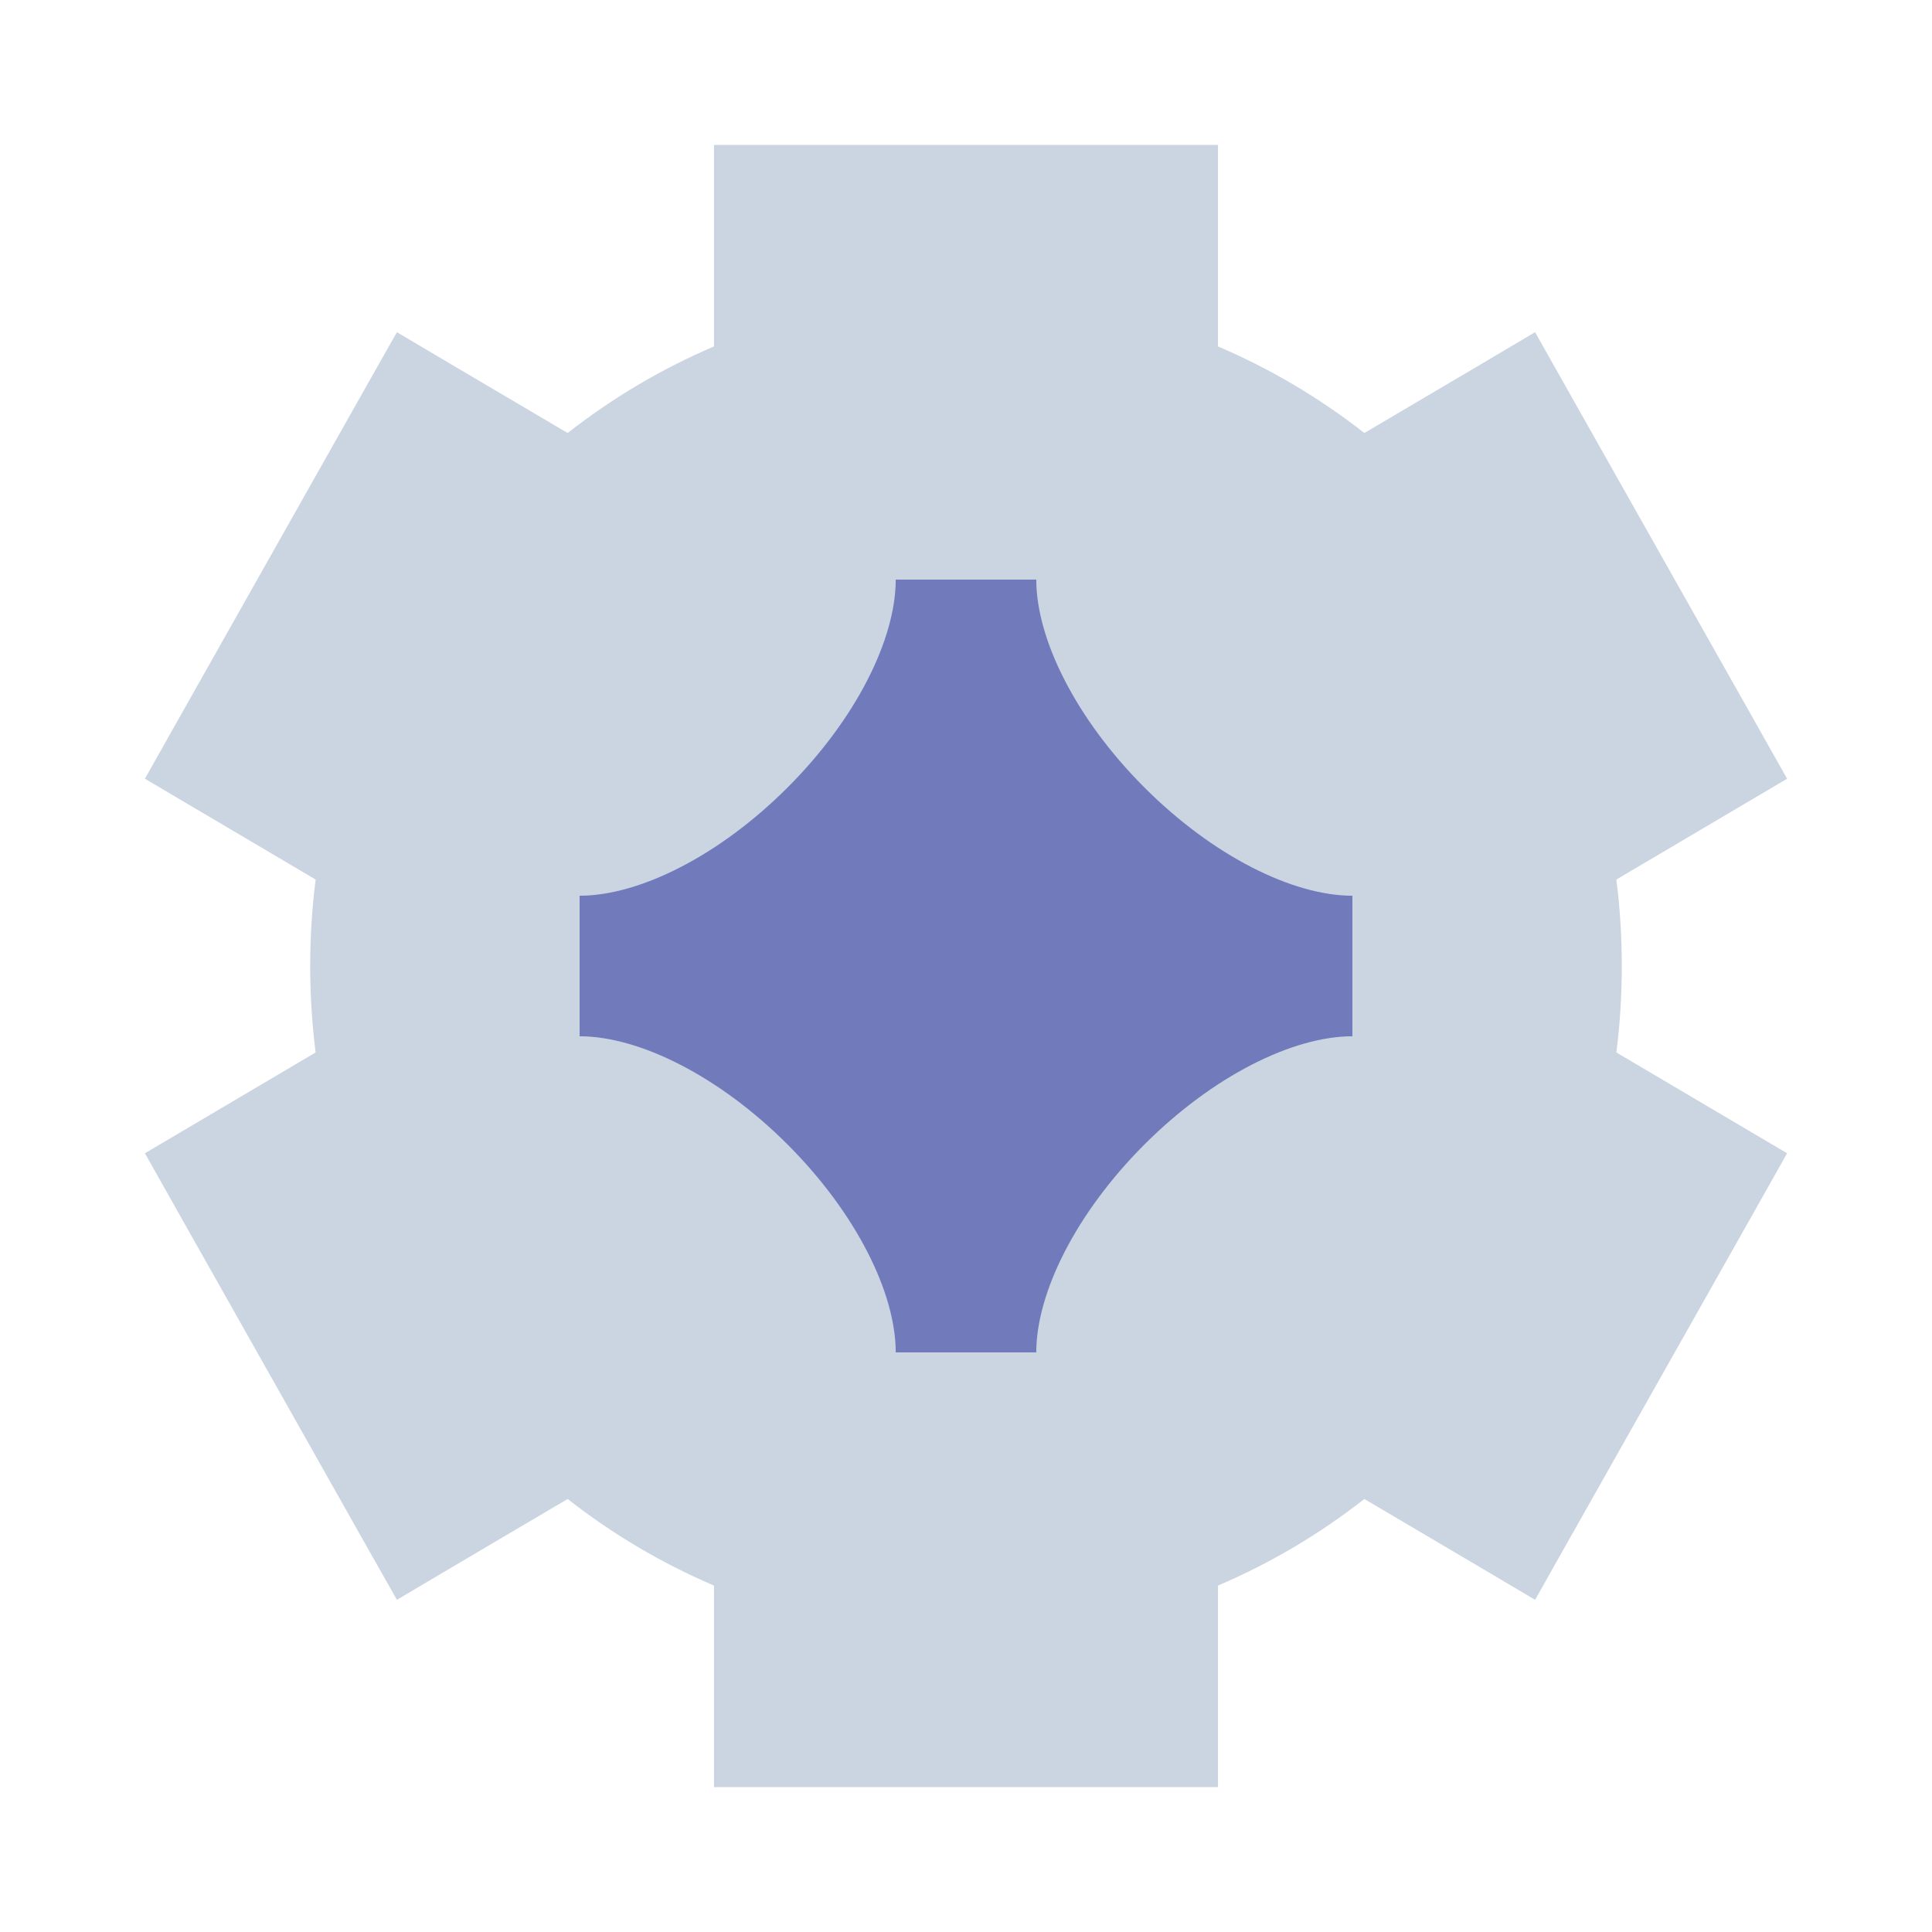
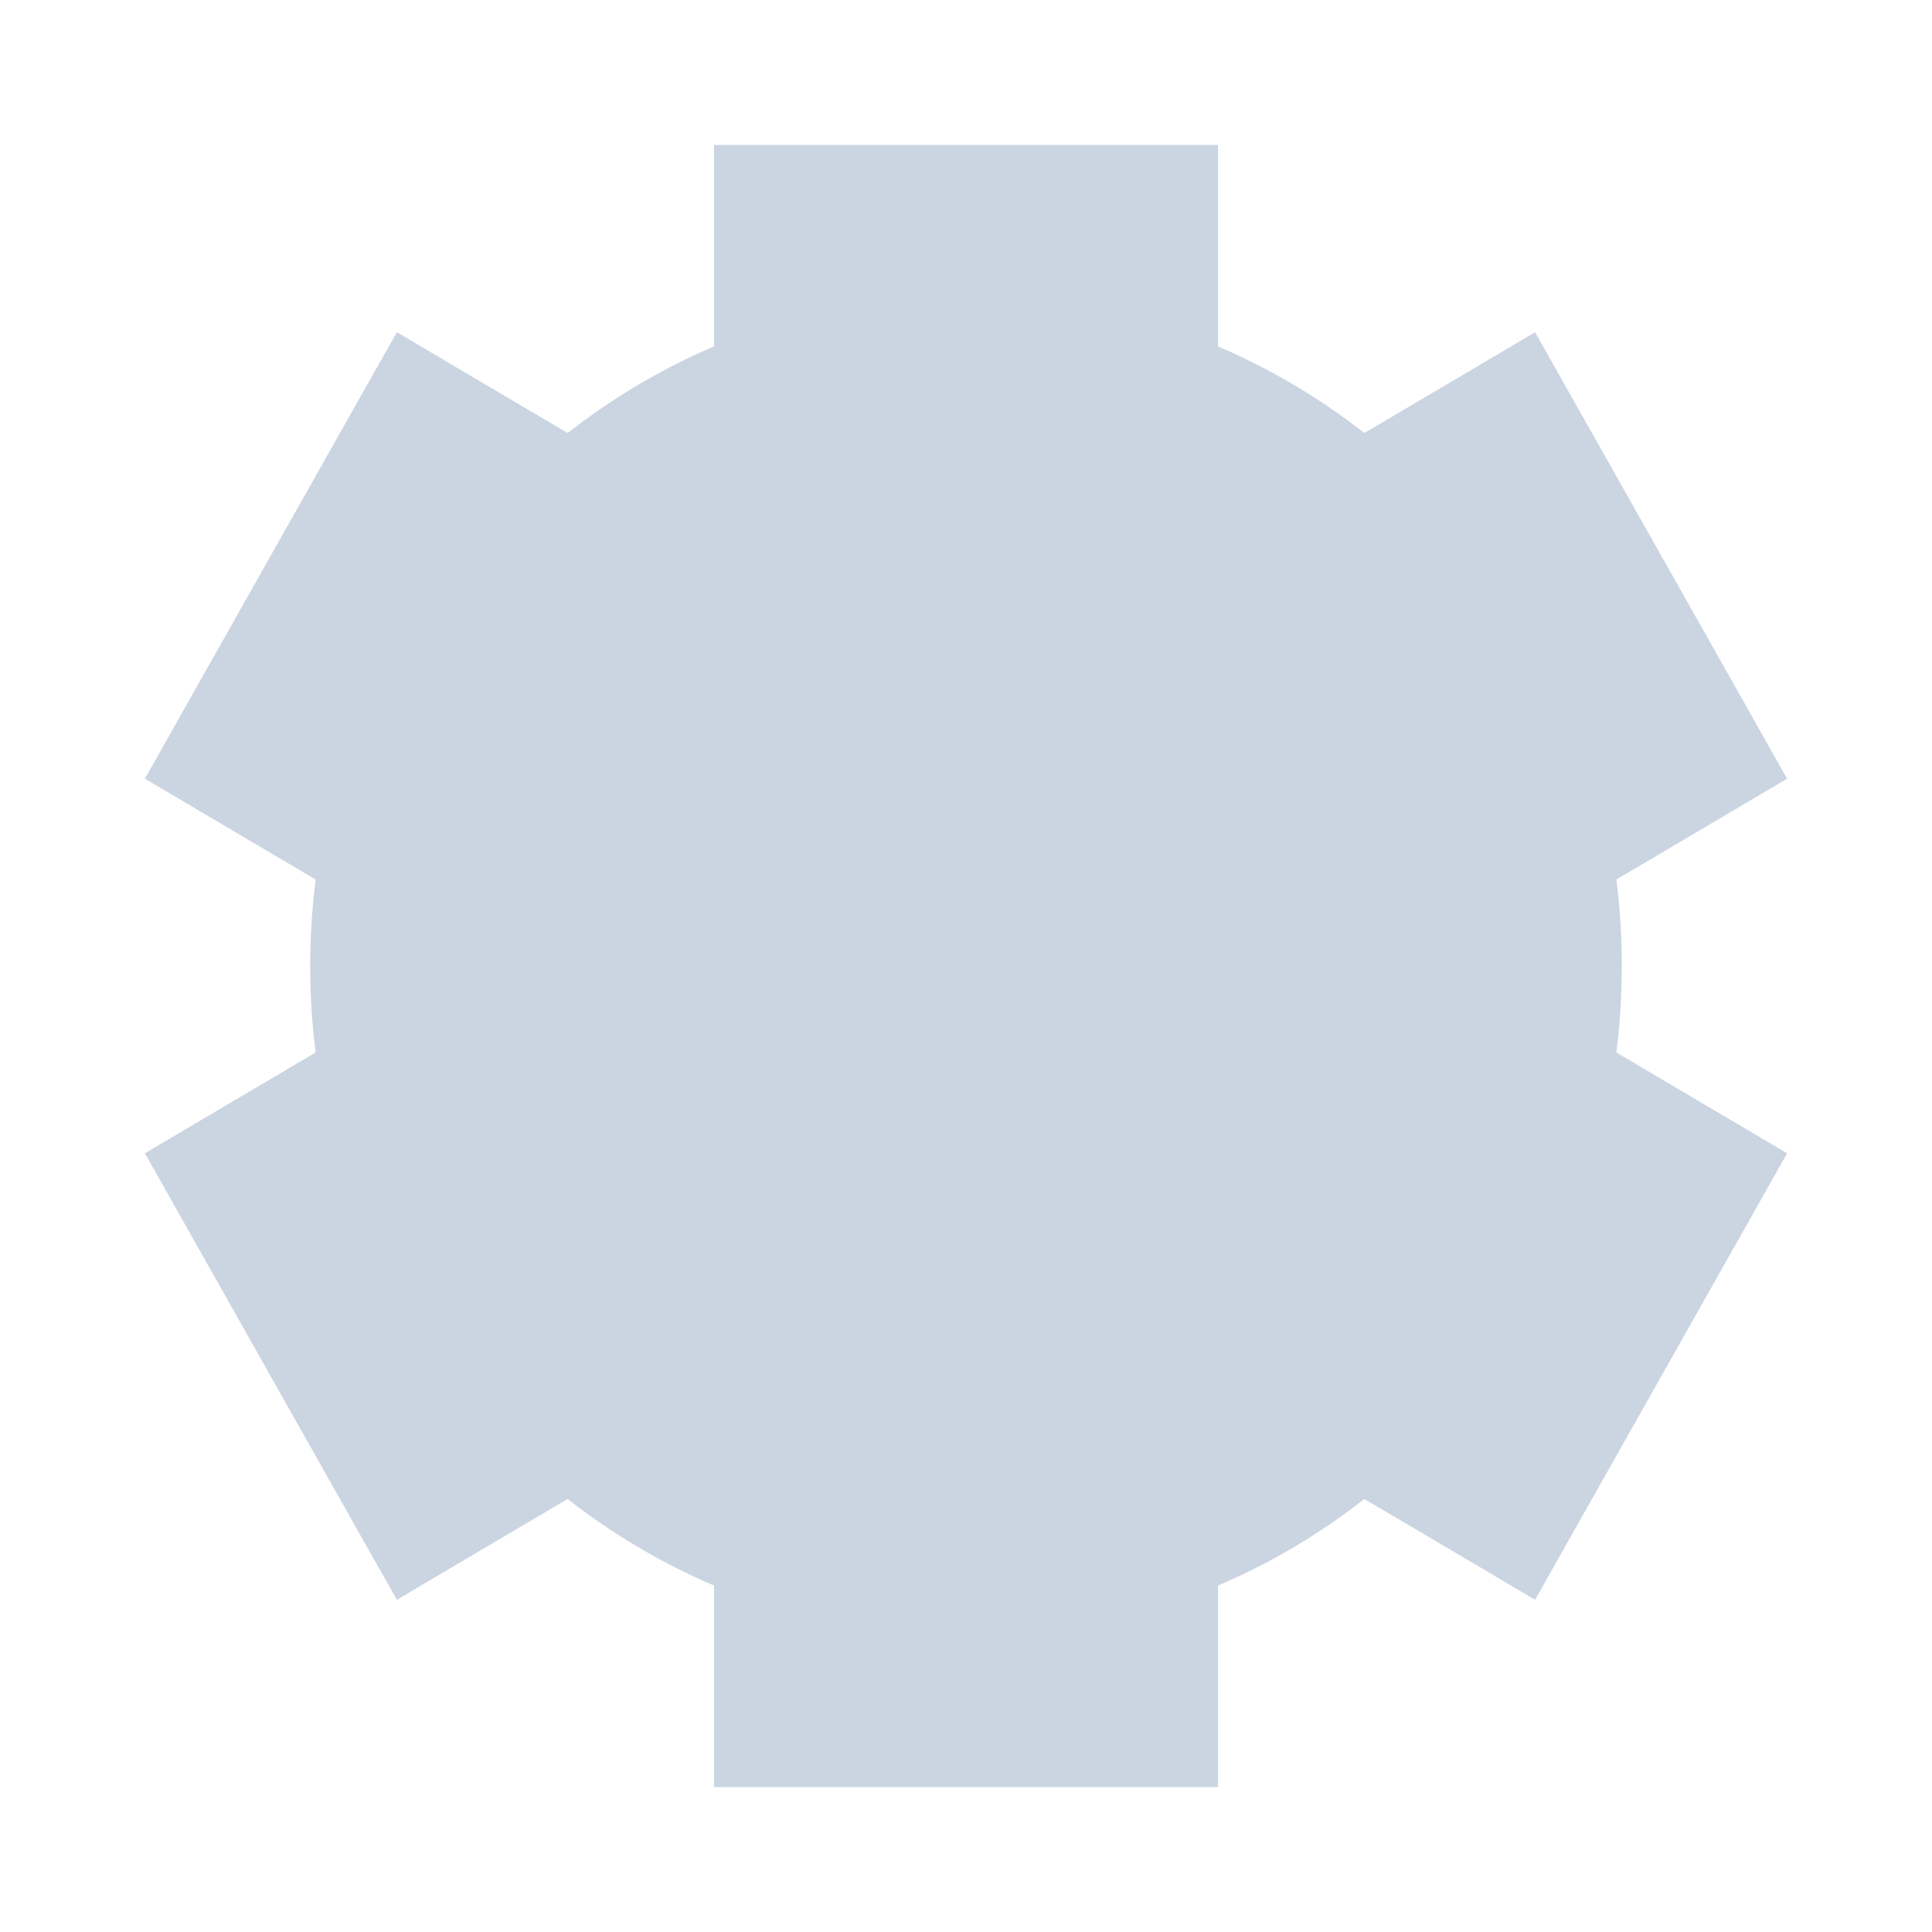
<svg xmlns="http://www.w3.org/2000/svg" width="16" height="16" viewBox="0 0 16 16" fill="none">
  <path fill-rule="evenodd" clip-rule="evenodd" d="M6.48 1.2H5.913L5.913 1.78V2.869C5.477 3.055 5.07 3.297 4.701 3.586L3.777 3.041L3.287 2.751L3.003 3.253L1.483 5.947L1.2 6.449L1.691 6.739L2.614 7.284C2.584 7.518 2.569 7.757 2.569 8C2.569 8.242 2.584 8.482 2.614 8.716L1.691 9.261L1.2 9.551L1.483 10.053L3.003 12.747L3.287 13.249L3.777 12.959L4.701 12.414C5.07 12.703 5.477 12.945 5.913 13.131V14.8H10.087V14.22V13.131C10.523 12.945 10.93 12.703 11.299 12.414L12.223 12.959L12.713 13.249L12.996 12.747L14.517 10.053L14.8 9.551L14.309 9.261L13.386 8.716C13.416 8.482 13.431 8.242 13.431 8C13.431 7.757 13.416 7.518 13.386 7.284L14.309 6.739L14.8 6.449L14.517 5.947L12.996 3.253L12.713 2.751L12.223 3.041L11.299 3.586C10.93 3.297 10.523 3.055 10.087 2.869V1.2H6.48Z" fill="#CBD5E1" />
-   <path fill-rule="evenodd" clip-rule="evenodd" d="M4.8 8V7.418C5.294 7.418 5.955 7.089 6.522 6.522C7.089 5.955 7.418 5.294 7.418 4.8H8.582C8.582 5.294 8.911 5.955 9.478 6.522C10.045 7.089 10.706 7.418 11.2 7.418V8.582C10.706 8.582 10.045 8.911 9.478 9.478C8.911 10.045 8.582 10.706 8.582 11.2H7.418C7.418 10.706 7.089 10.045 6.522 9.478C5.955 8.911 5.294 8.582 4.8 8.582V8Z" fill="#717BBC" />
</svg>